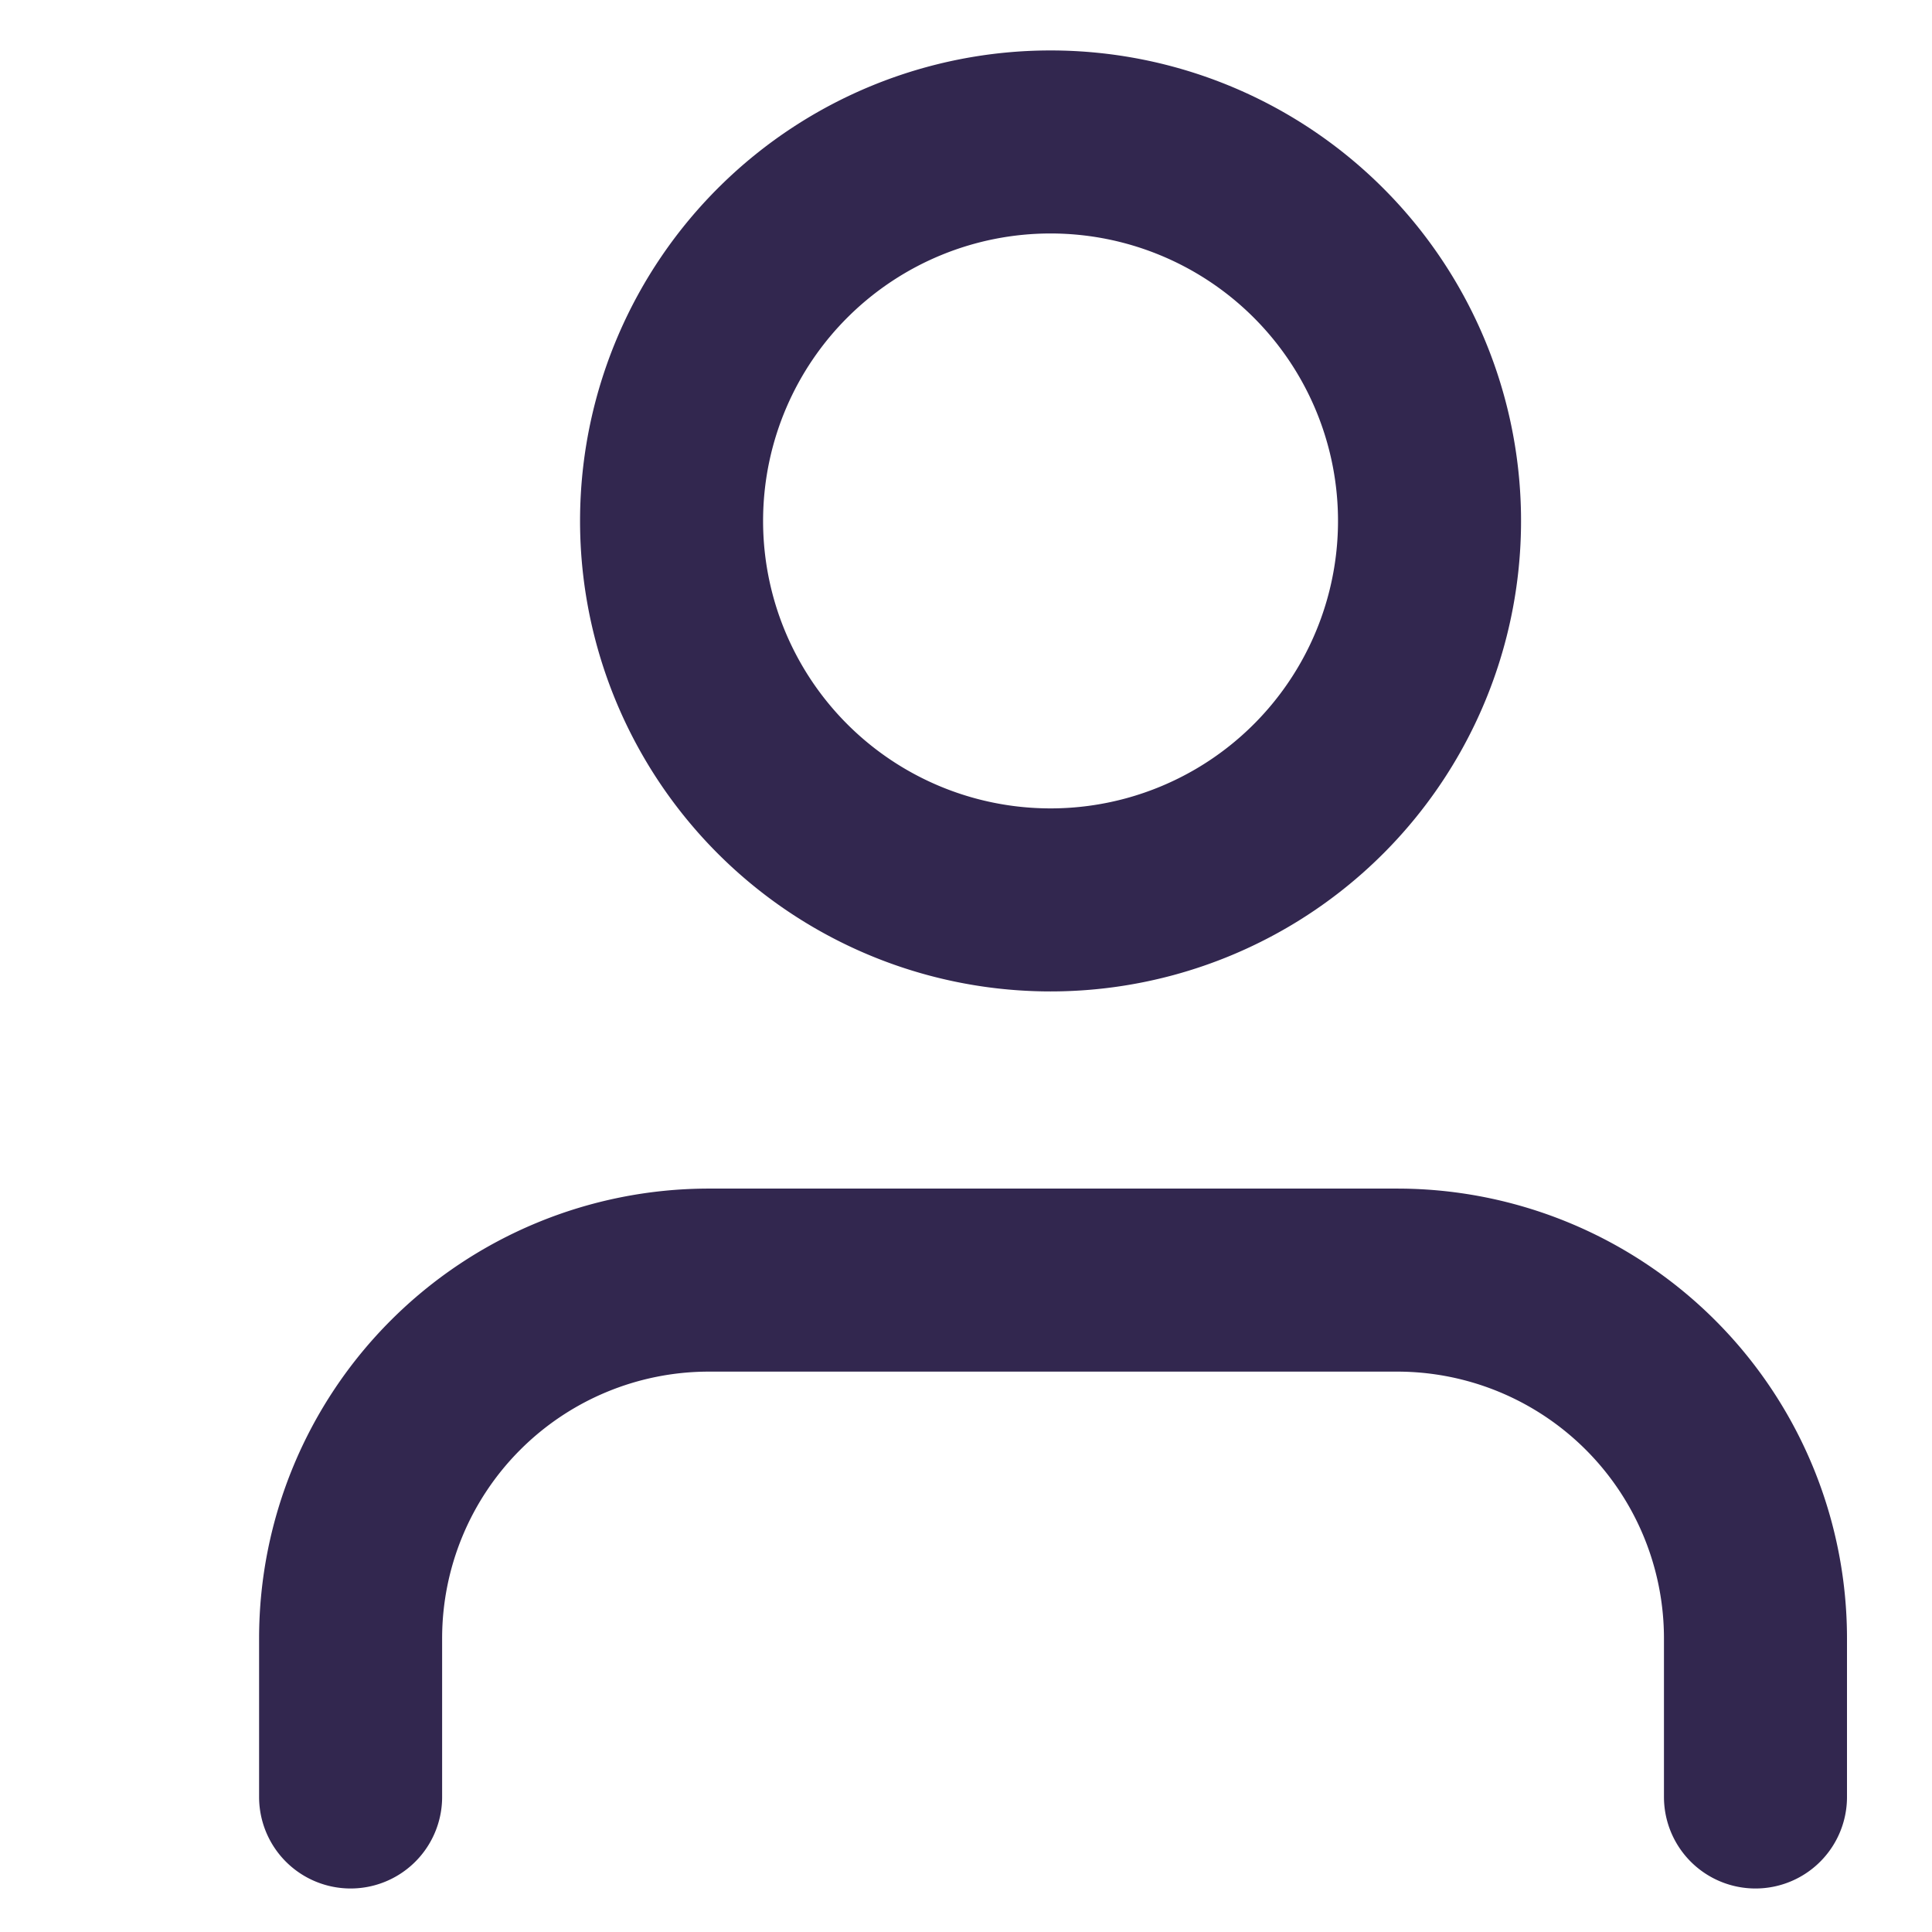
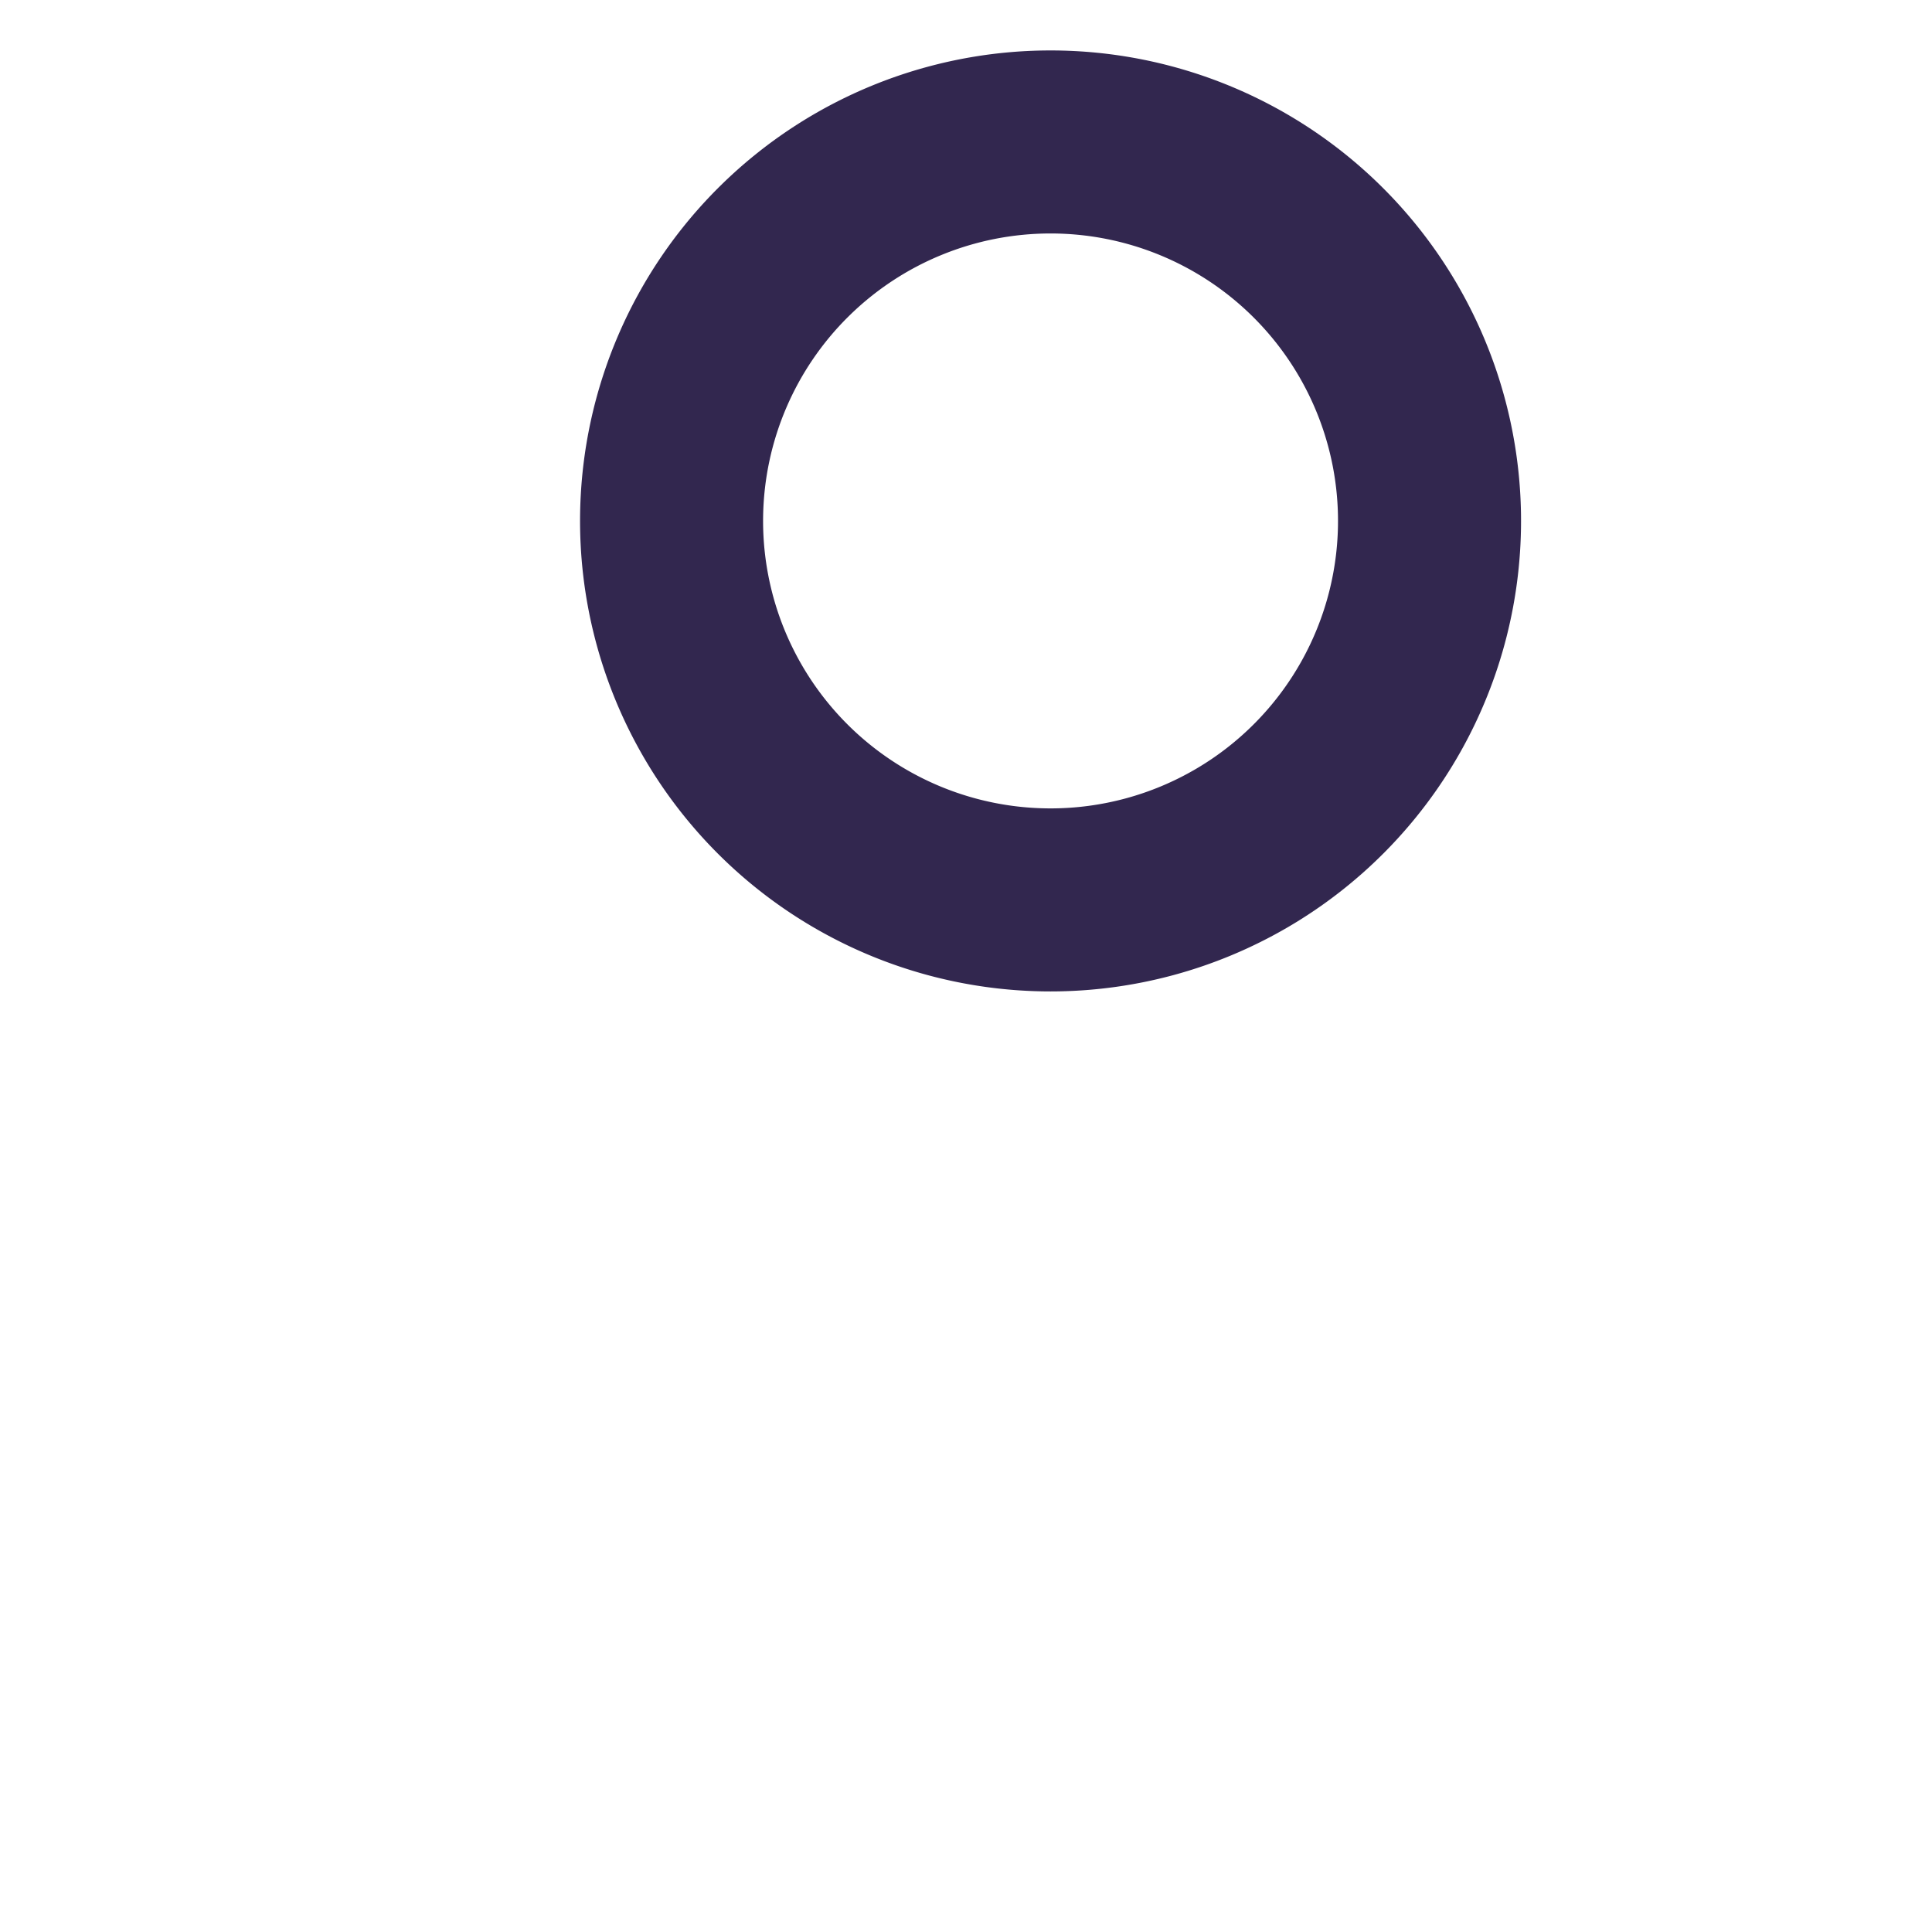
<svg xmlns="http://www.w3.org/2000/svg" width="19" height="19" fill="none">
  <path clip-rule="evenodd" d="M14.058 5.062a3.727 3.727 0 11-7.453 0 3.727 3.727 0 017.453 0z" stroke="#32274F" stroke-width="1.8" />
-   <path d="M3.448 17.672v-1.559a3.524 3.524 0 013.524-3.524h6.768a3.524 3.524 0 013.524 3.524v1.559" stroke="#32274F" stroke-width="1.8" stroke-linecap="round" />
</svg>